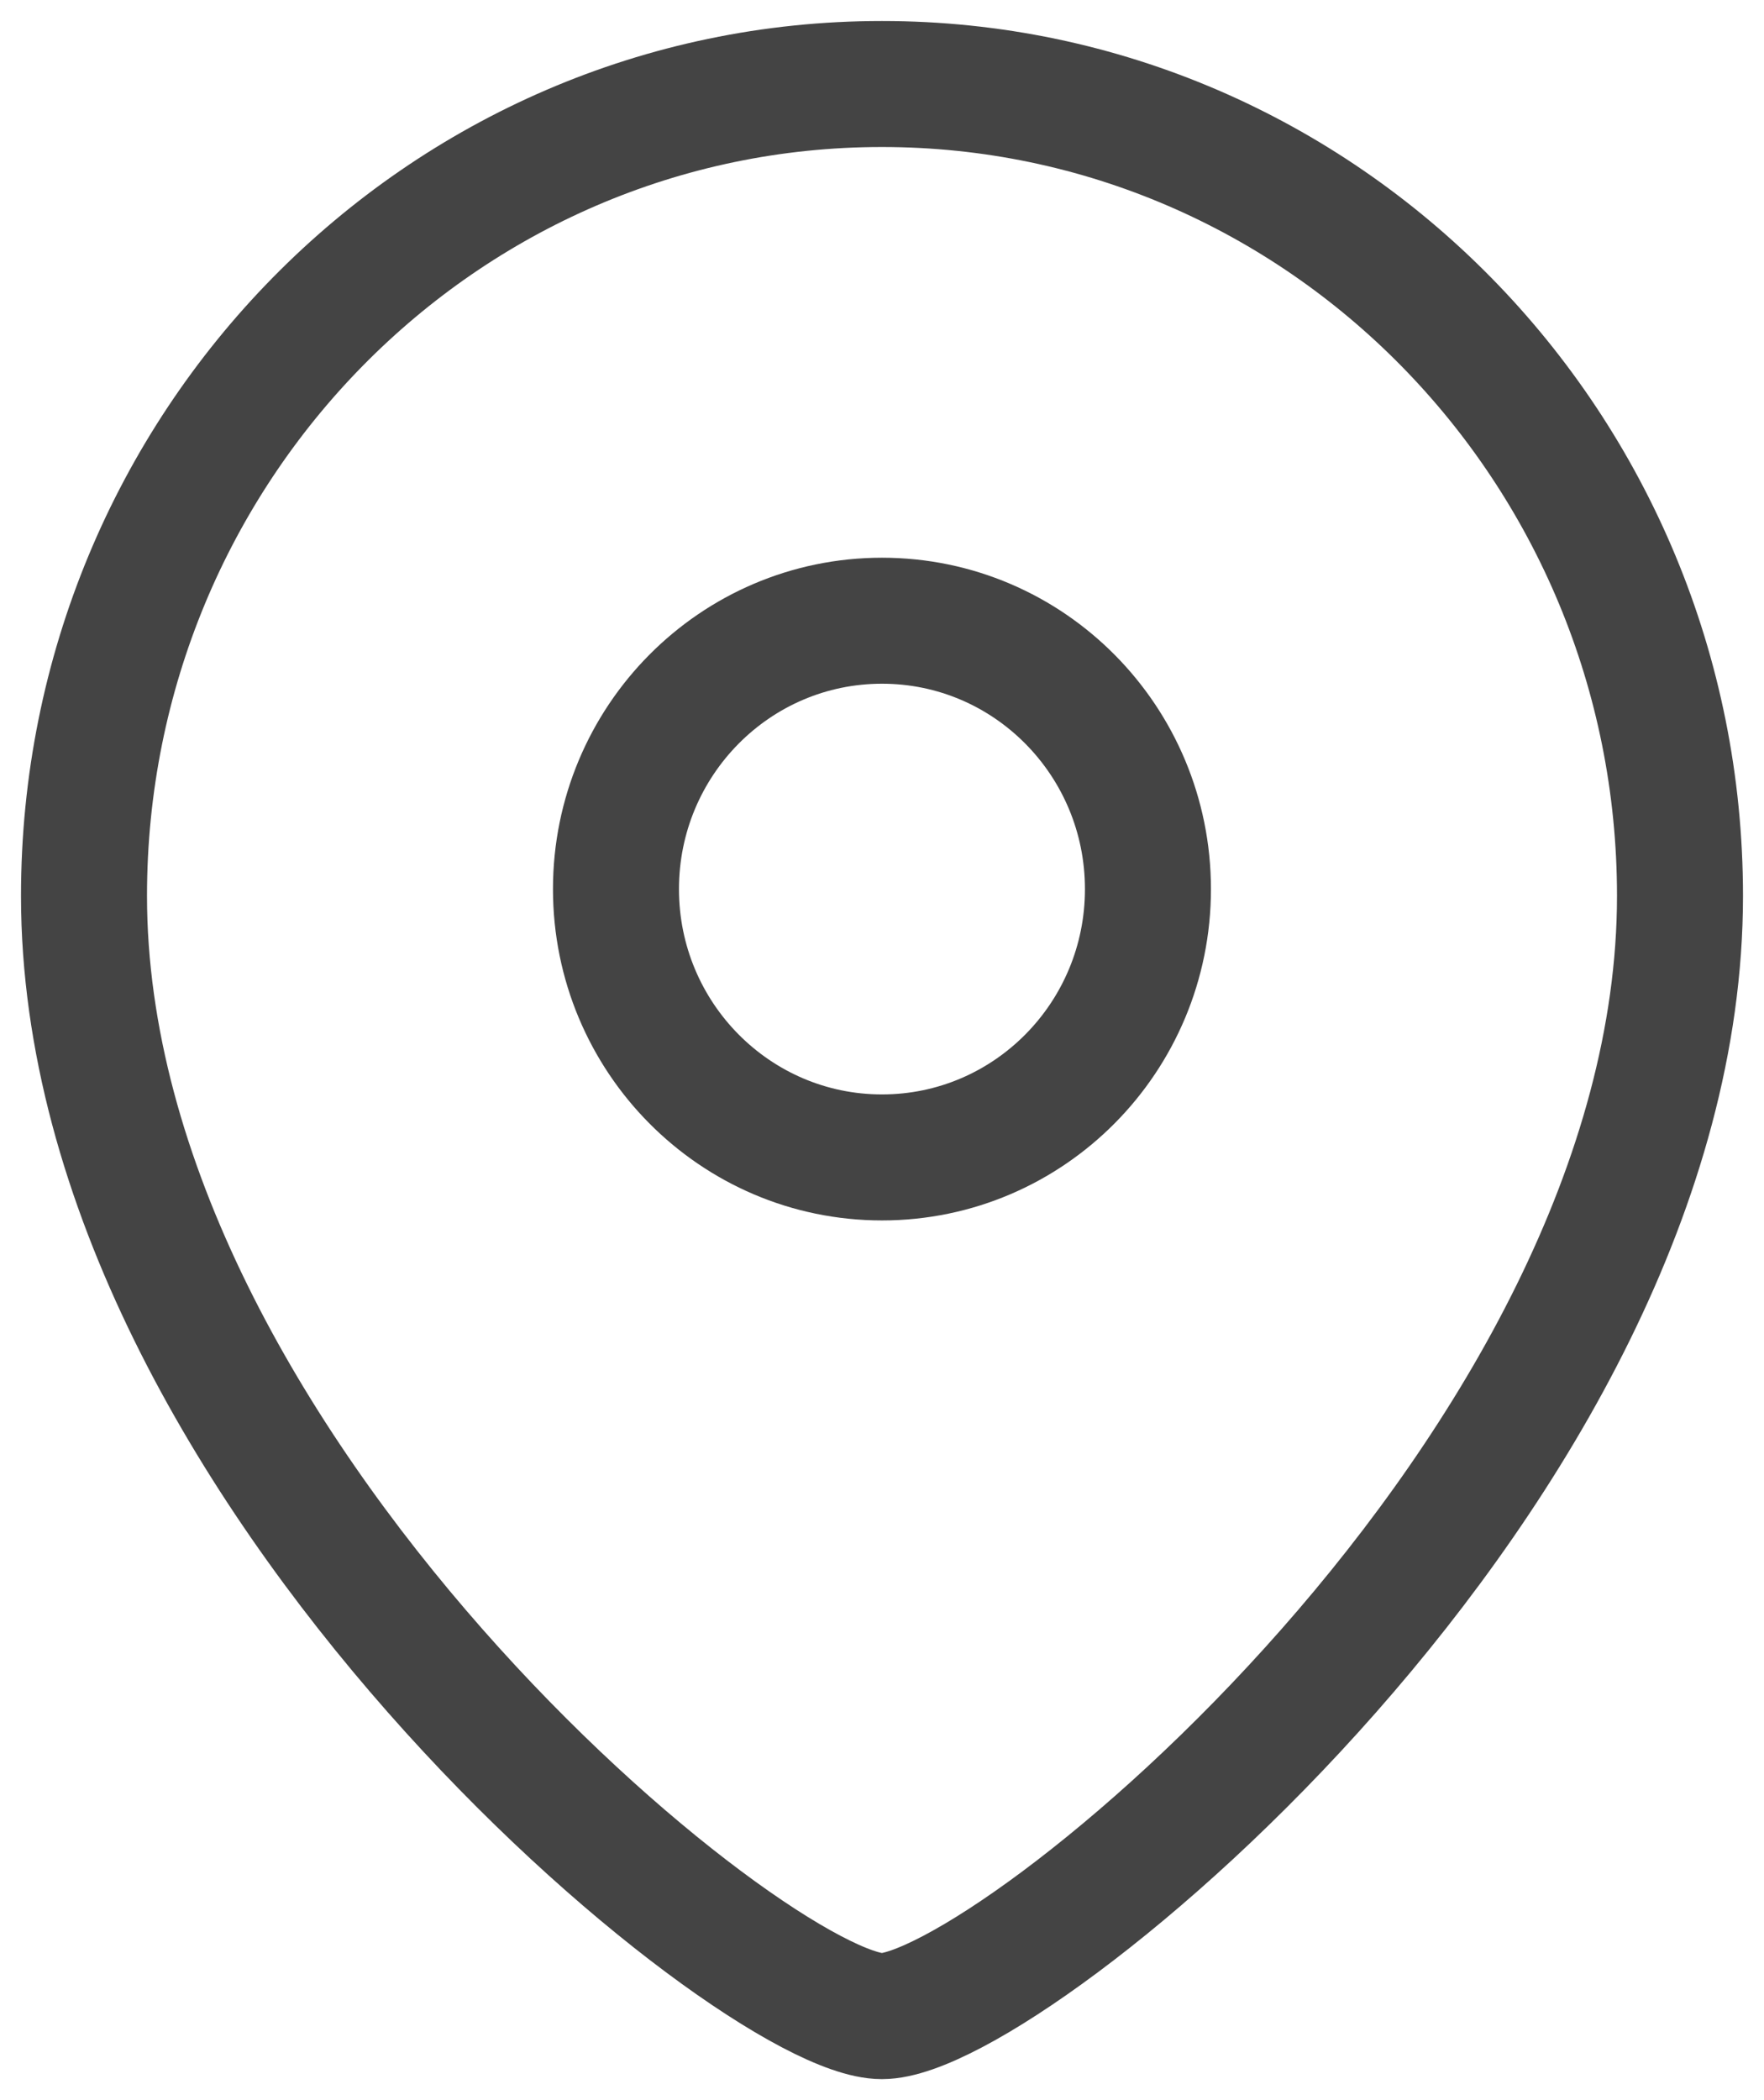
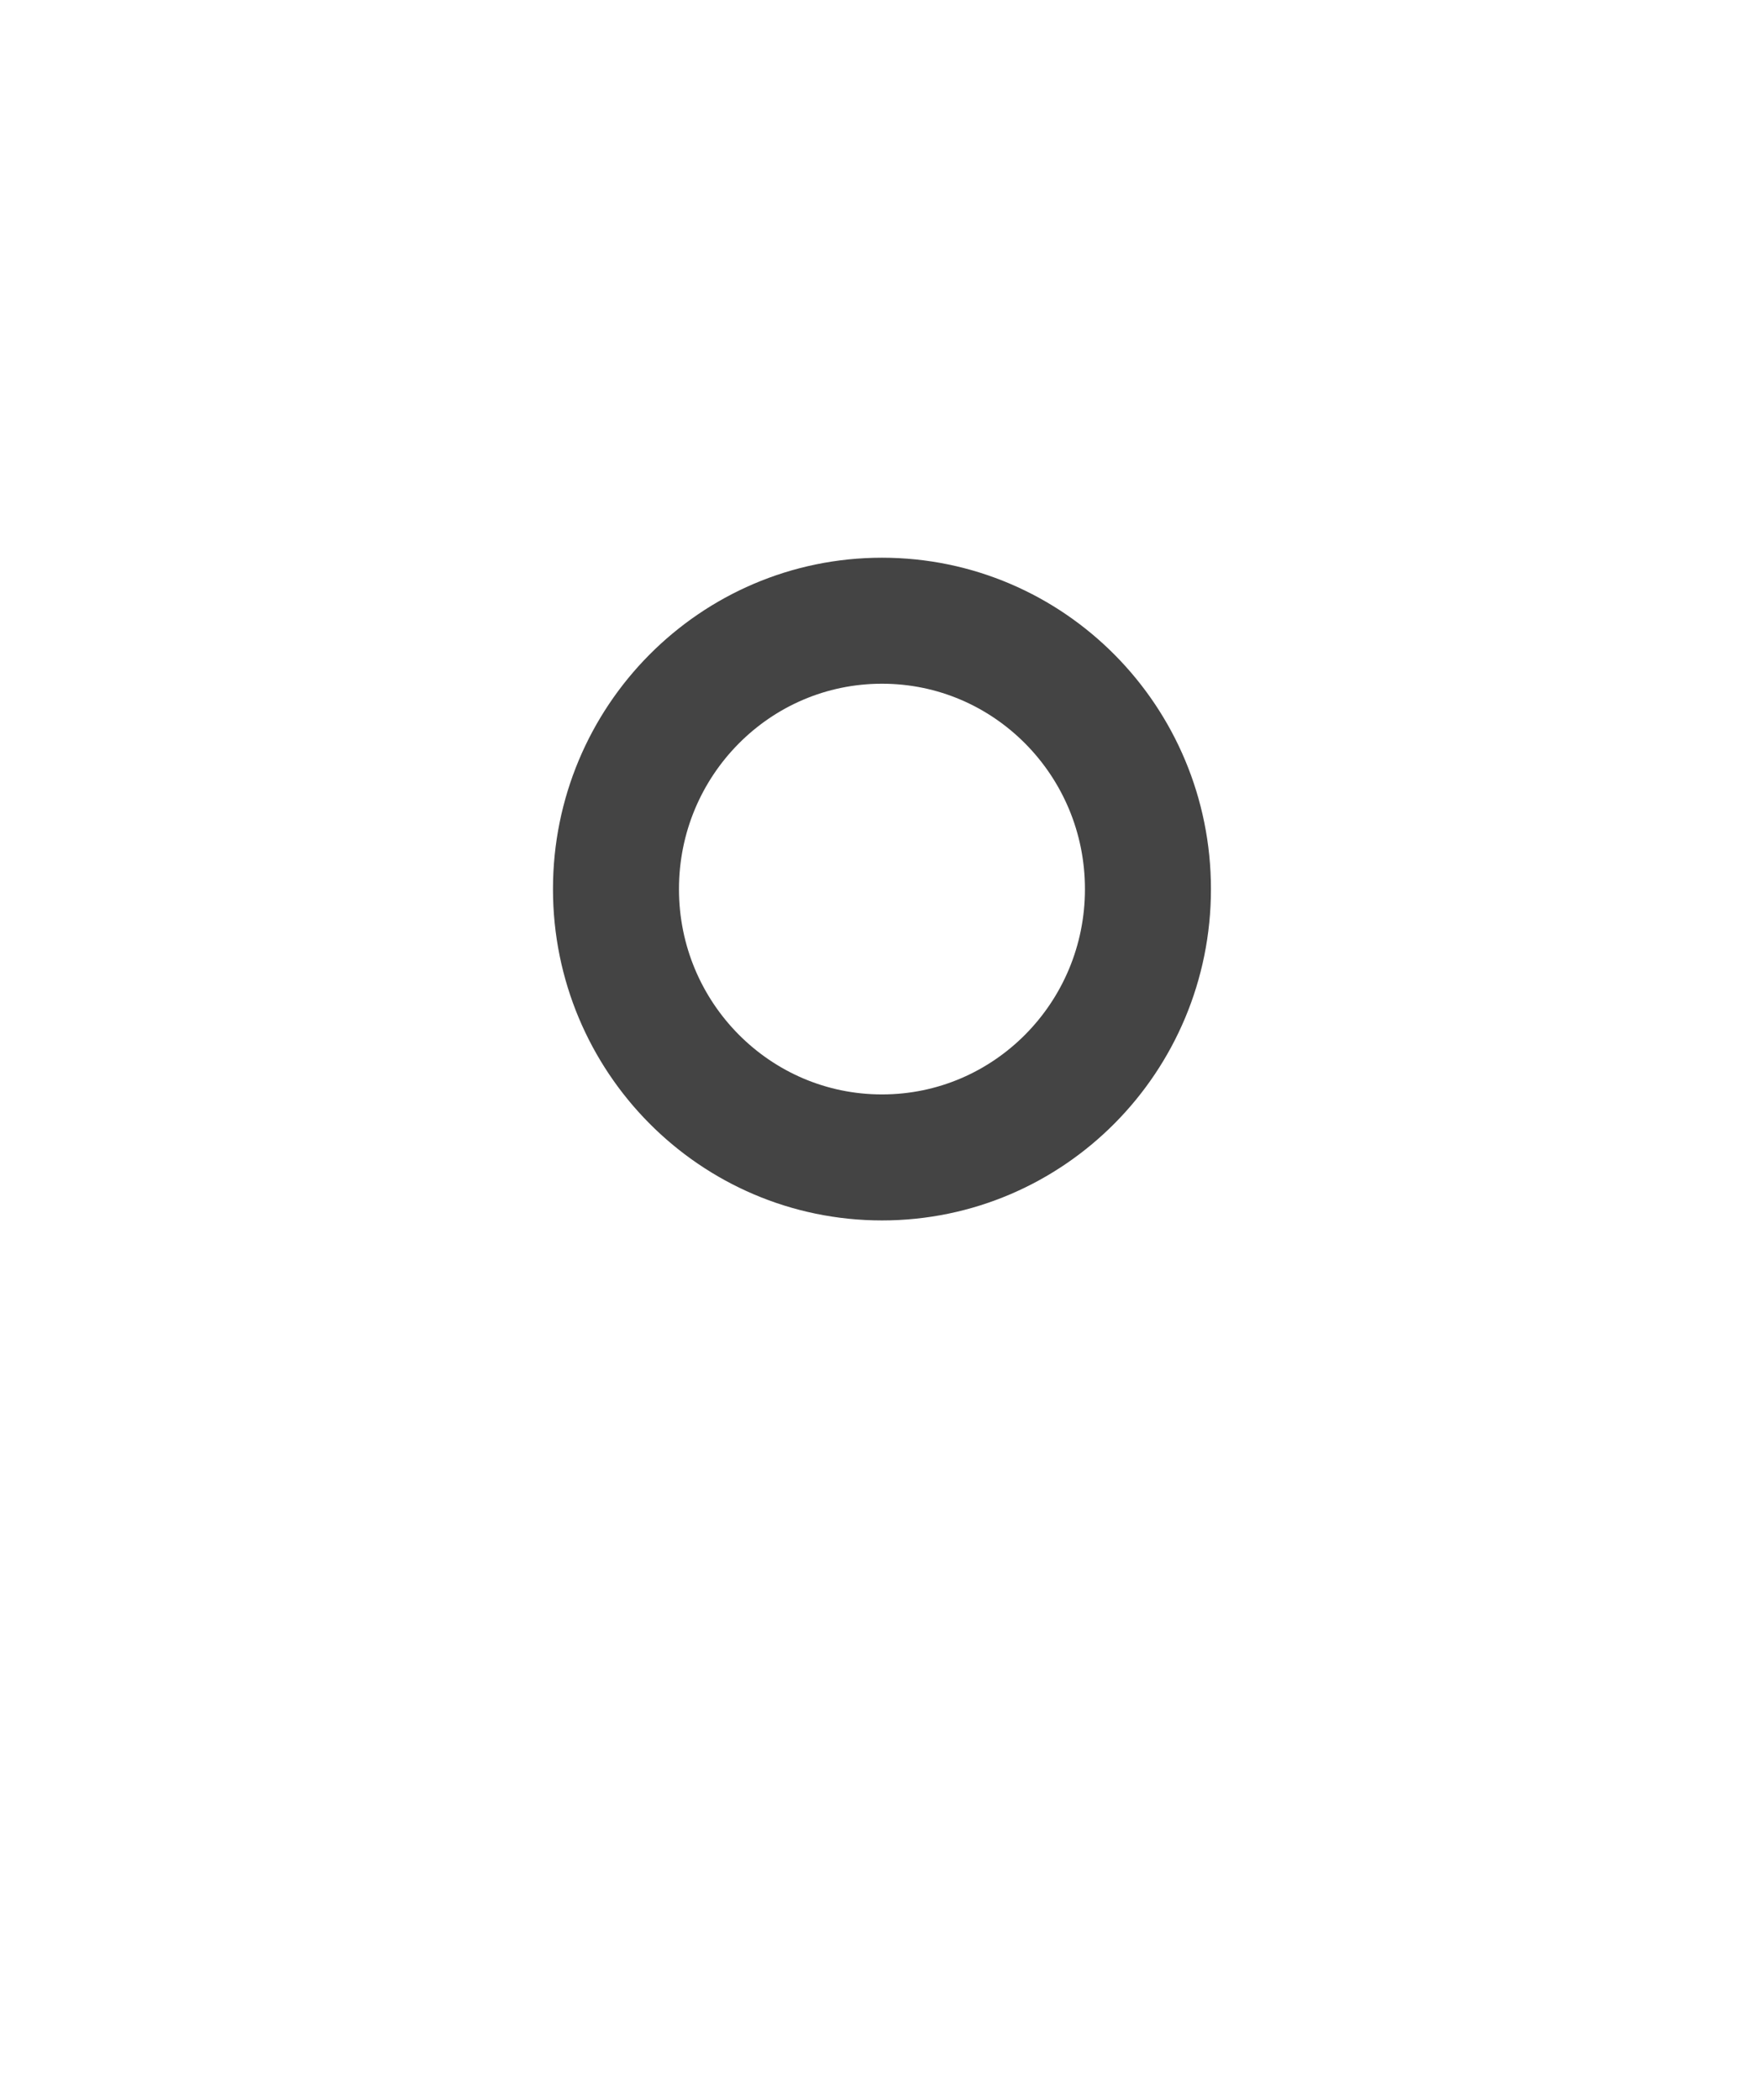
<svg xmlns="http://www.w3.org/2000/svg" width="21" height="25" viewBox="0 0 21 25" fill="none">
  <path fill-rule="evenodd" clip-rule="evenodd" d="M13.666 10.584C13.666 8.819 12.249 7.389 10.5 7.389C8.751 7.389 7.333 8.819 7.333 10.584C7.333 12.348 8.751 13.778 10.5 13.778C12.249 13.778 13.666 12.348 13.666 10.584Z" stroke="#444444" stroke-width="1.5" stroke-linecap="round" stroke-linejoin="round" />
-   <path fill-rule="evenodd" clip-rule="evenodd" d="M10.499 24C8.981 24 1 17.481 1 10.664C1 5.327 5.252 1 10.499 1C15.746 1 20 5.327 20 10.664C20 17.481 12.018 24 10.499 24Z" stroke="#444444" stroke-width="1.5" stroke-linecap="round" stroke-linejoin="round" />
</svg>